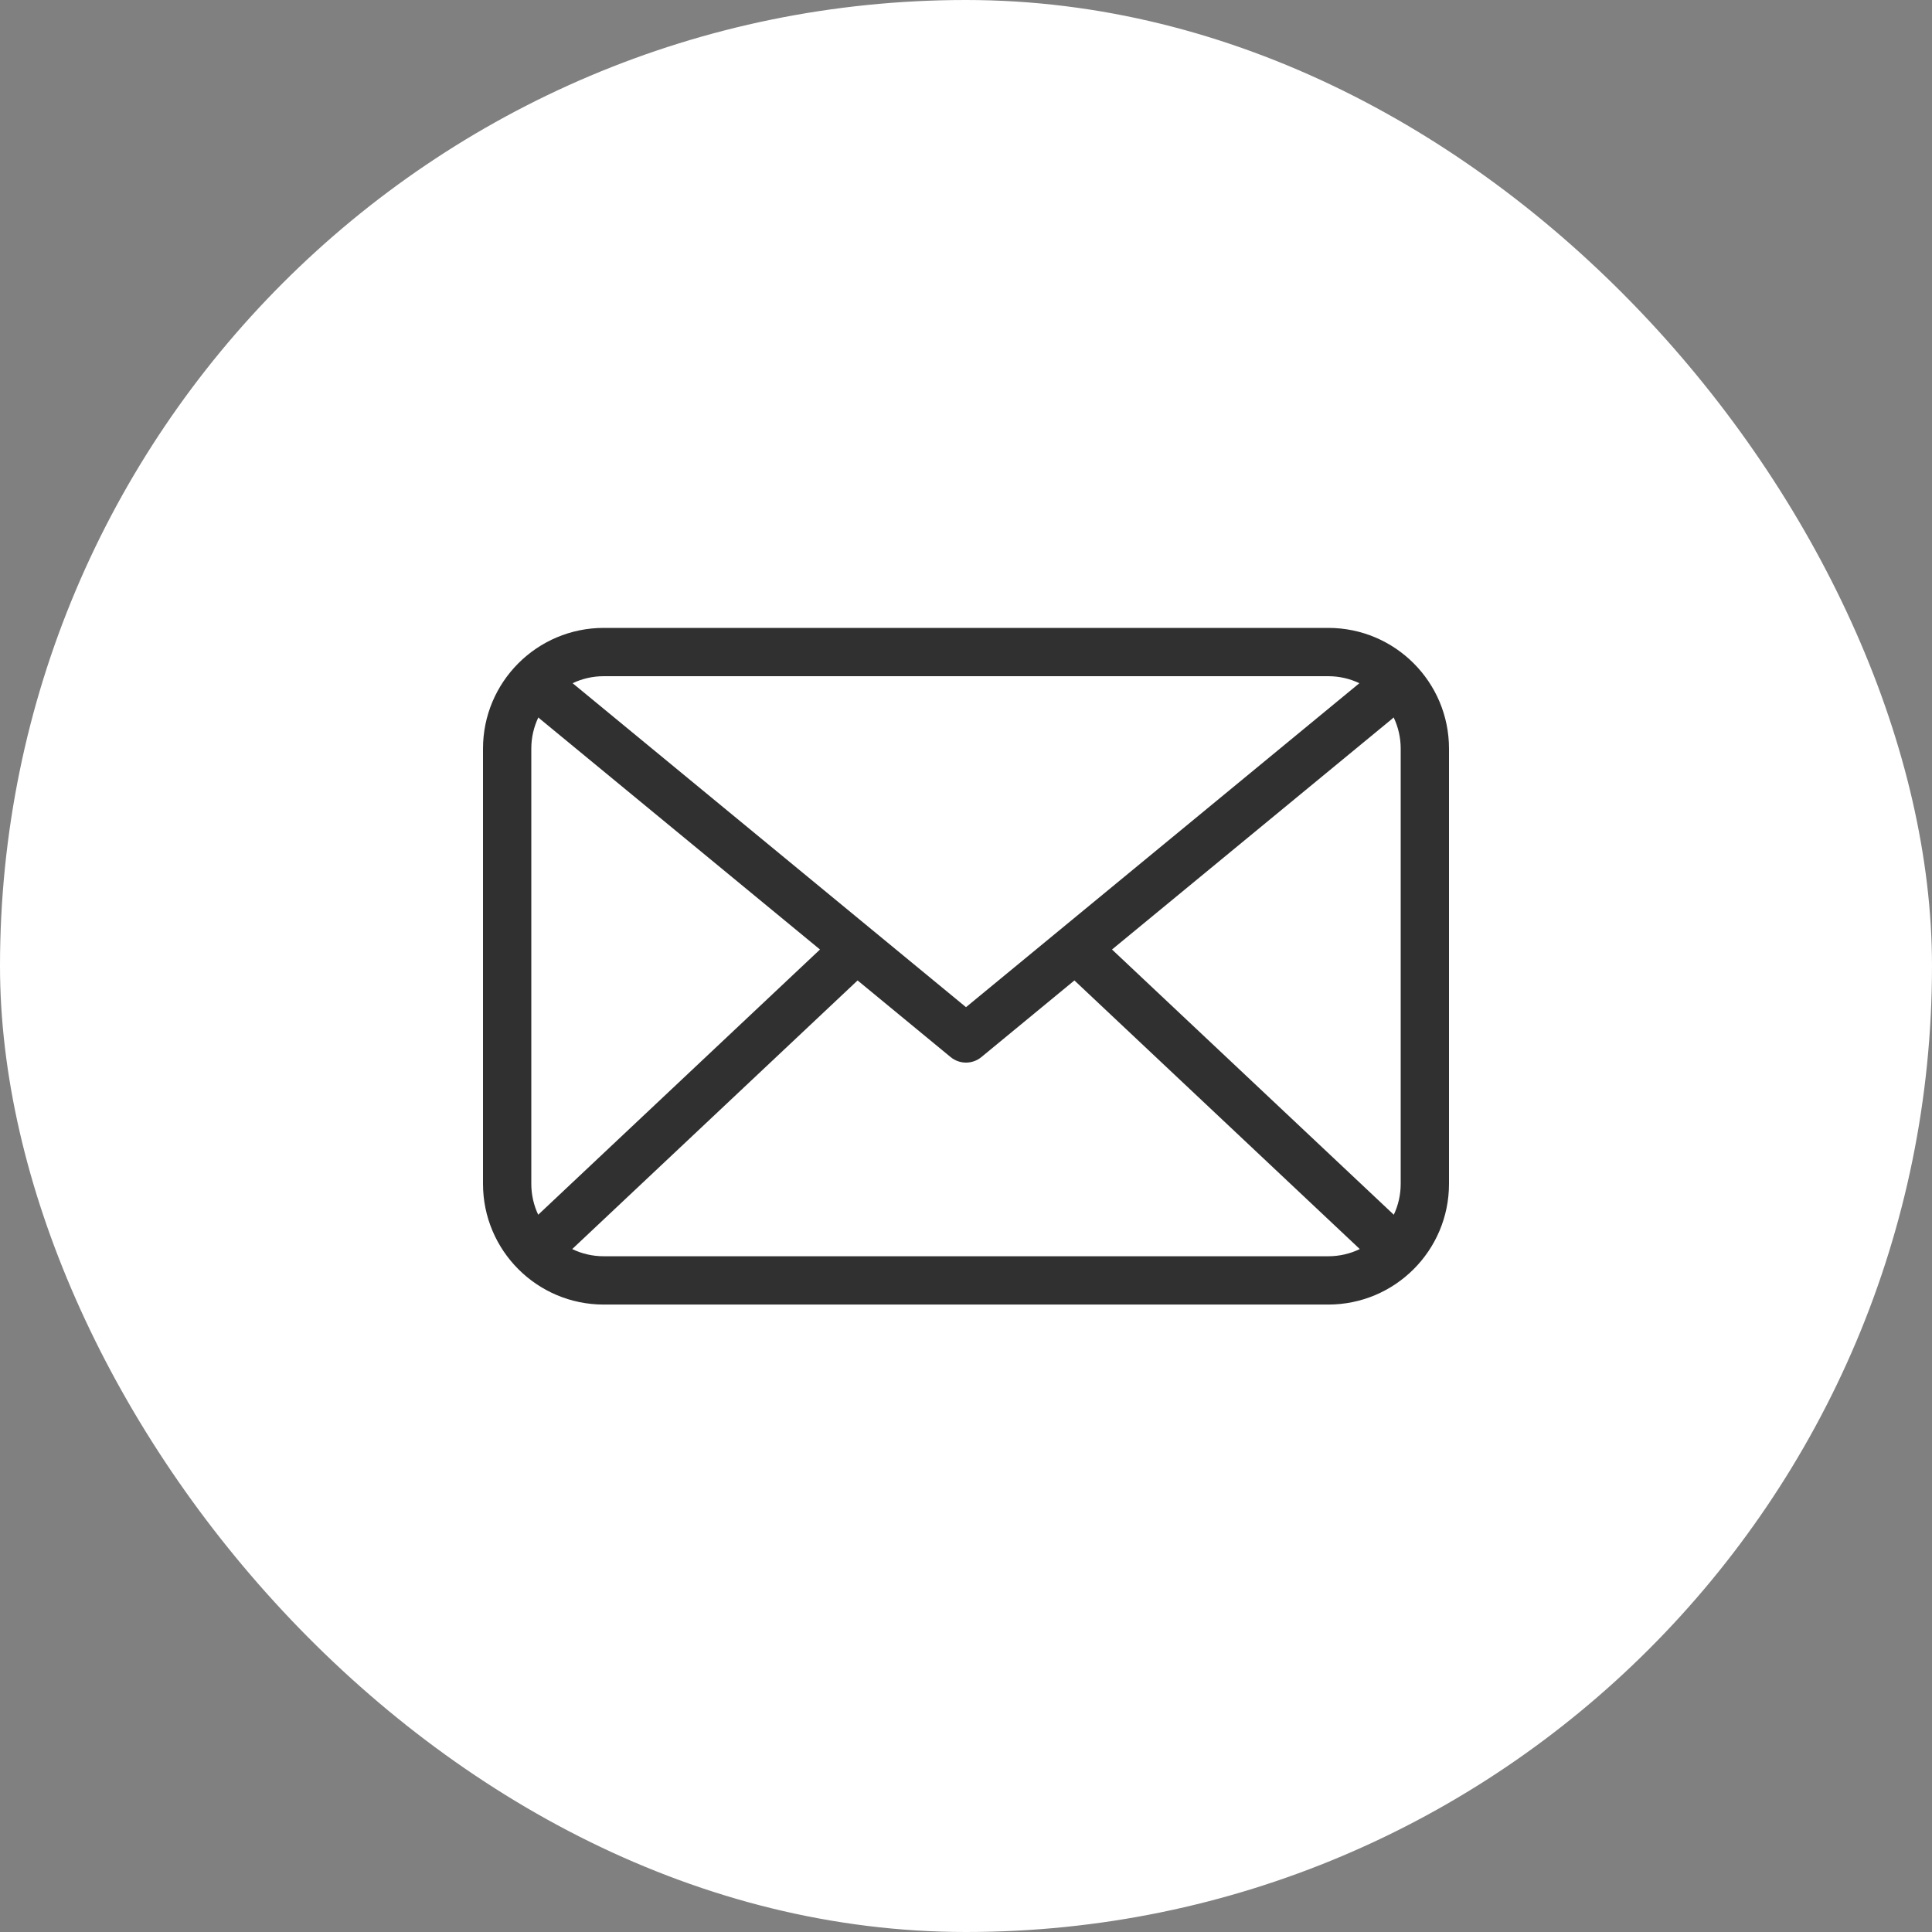
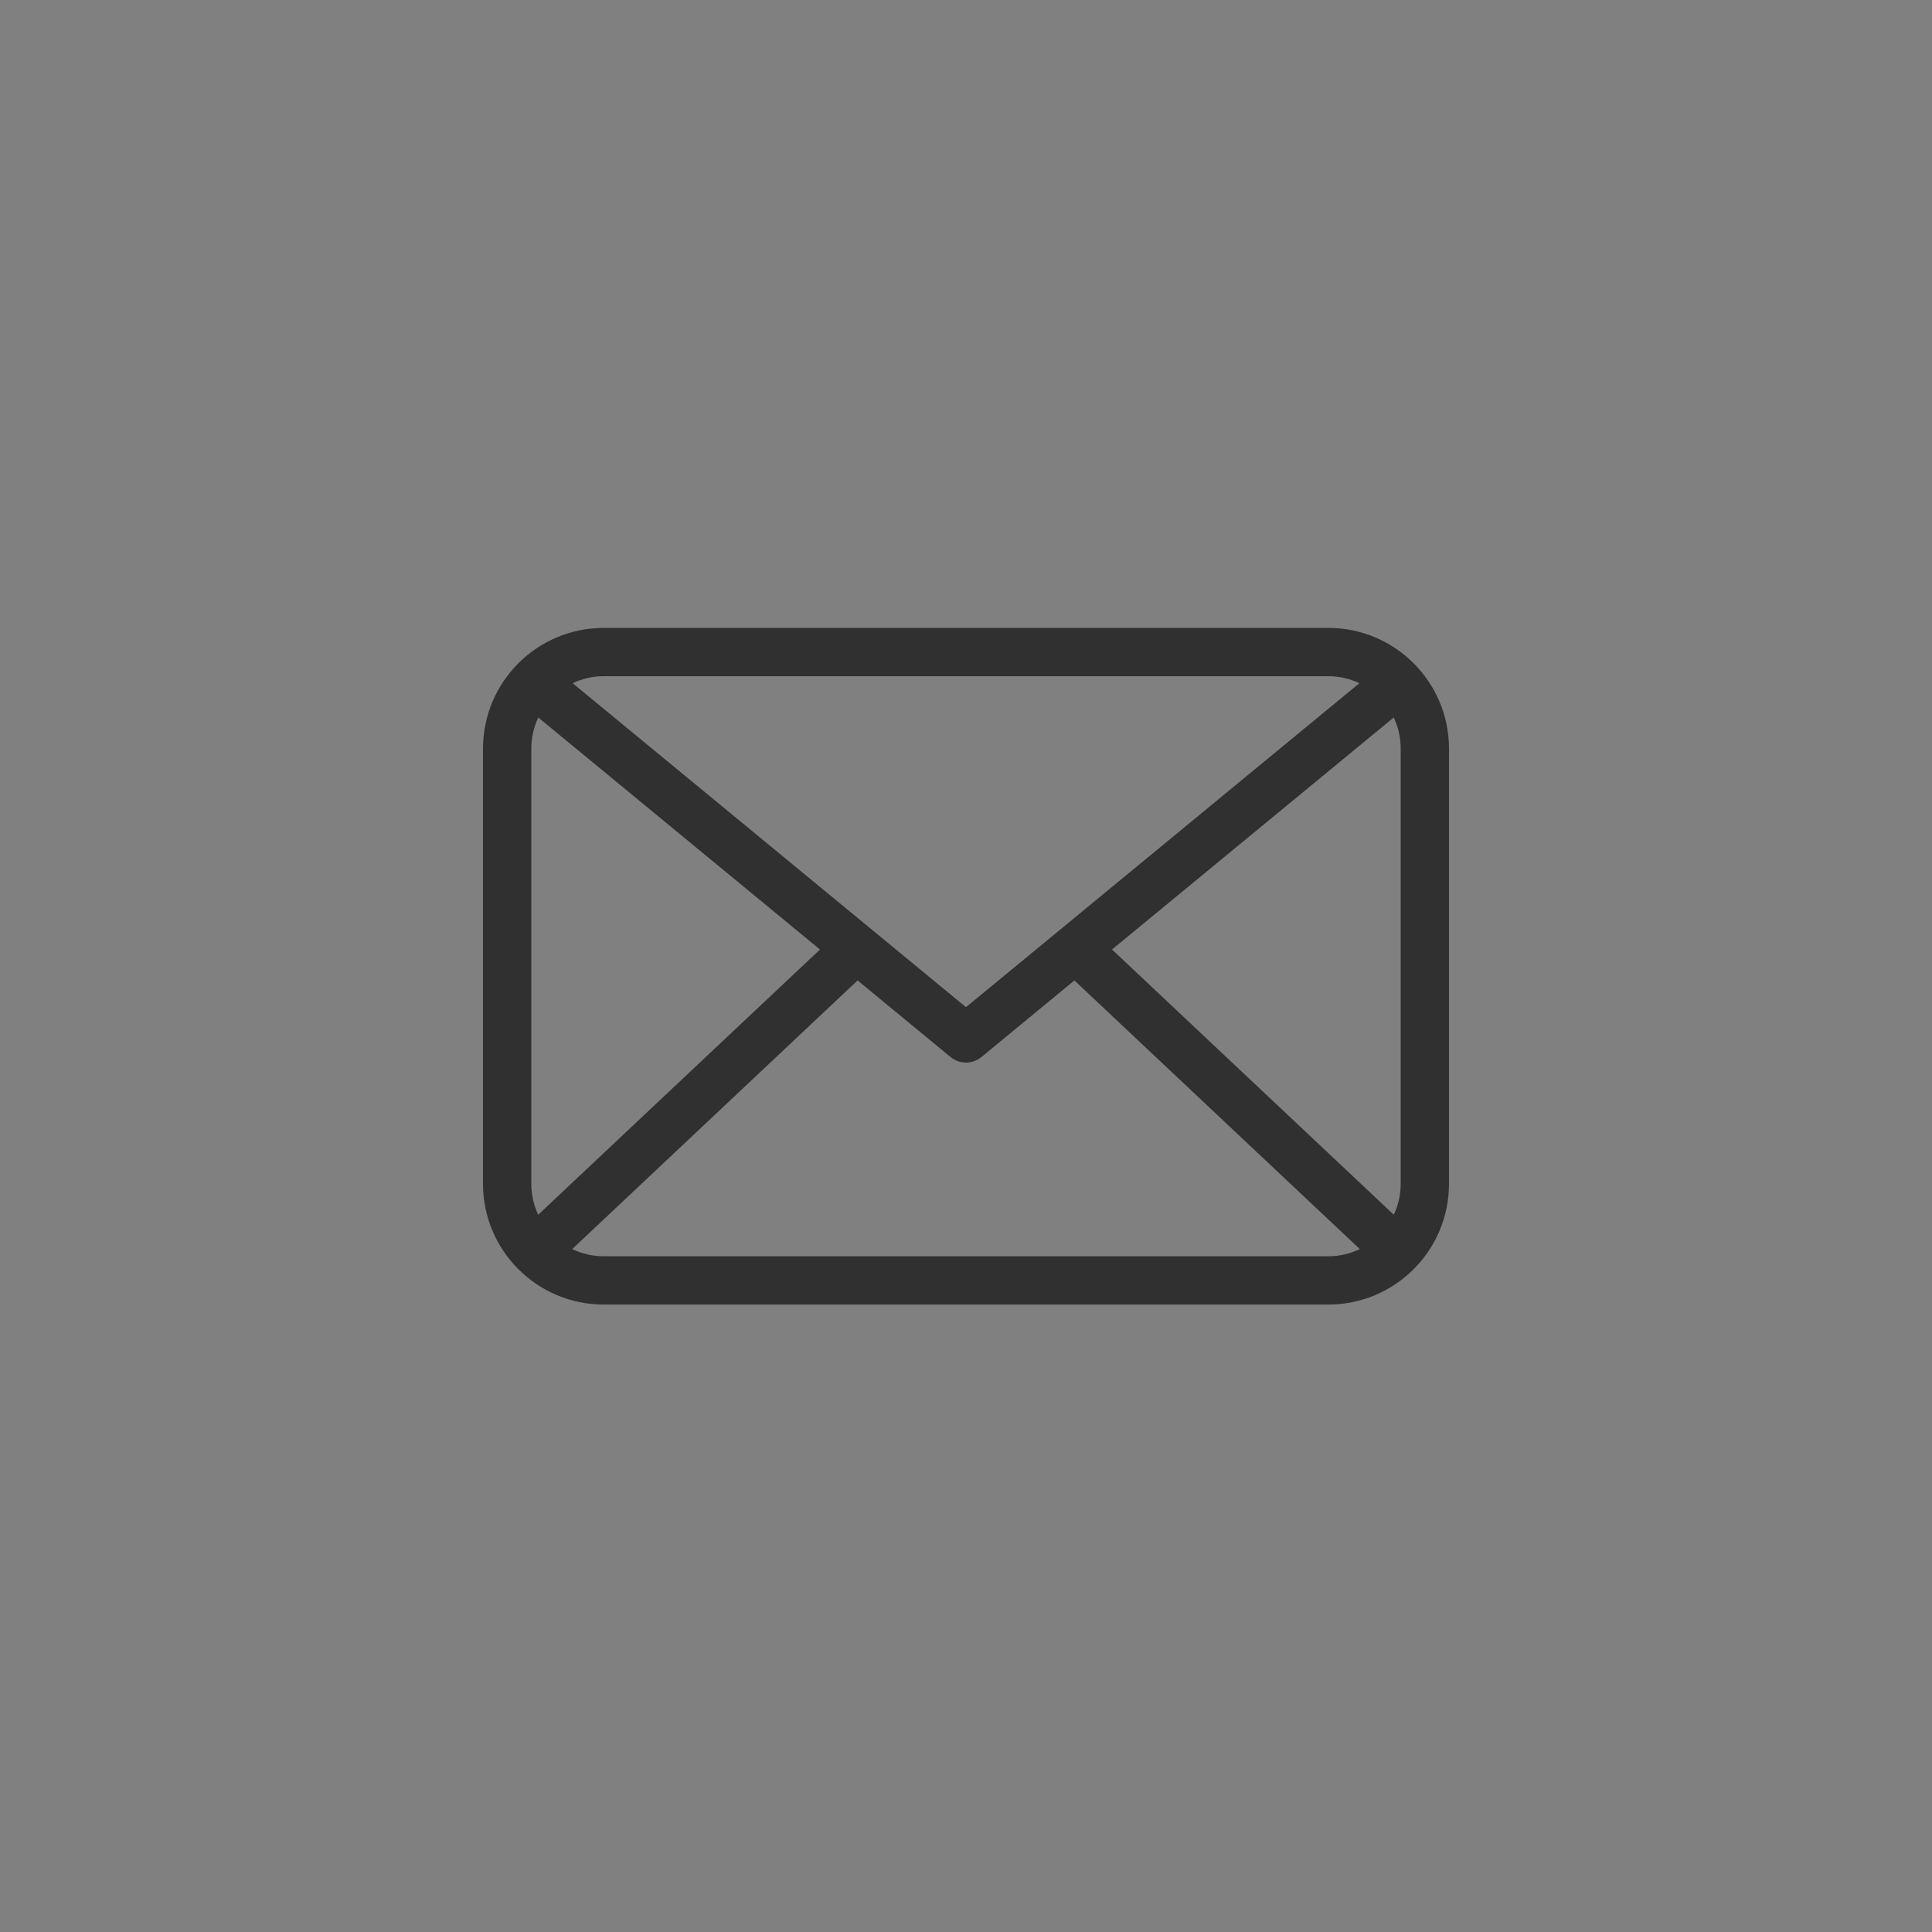
<svg xmlns="http://www.w3.org/2000/svg" width="80" height="80" viewBox="0 0 80 80" fill="none">
  <rect x="0" y="0" width="80" height="80" fill="#808080" stroke="none" />
-   <rect width="80" height="80" rx="40" fill="white" />
  <path fill-rule="evenodd" clip-rule="evenodd" d="M55 26H25C22.239 26 20 28.239 20 31V49.019C20 51.781 22.239 54.019 25 54.019H55C57.761 54.019 60 51.781 60 49.019V31C60 28.239 57.761 26 55 26ZM56.289 28.29C55.898 28.104 55.461 28 55 28H25C24.539 28 24.102 28.104 23.711 28.29L40 41.705L56.289 28.29ZM22.286 50.3C22.296 50.29 22.305 50.281 22.315 50.272L33.954 39.317L22.364 29.772C22.339 29.751 22.315 29.729 22.292 29.707C22.105 30.098 22 30.537 22 31V49.019C22 49.477 22.103 49.911 22.286 50.3ZM23.694 51.721C24.088 51.912 24.532 52.019 25 52.019H55C55.468 52.019 55.912 51.912 56.306 51.721L44.489 40.598L40.636 43.772C40.267 44.076 39.734 44.076 39.364 43.772L35.511 40.598L23.694 51.721ZM58 49.019C58 49.477 57.897 49.911 57.714 50.3C57.705 50.29 57.695 50.281 57.685 50.272L46.046 39.317L57.636 29.772C57.661 29.751 57.685 29.729 57.708 29.707C57.895 30.098 58 30.537 58 31V49.019Z" fill="#303030" />
</svg>